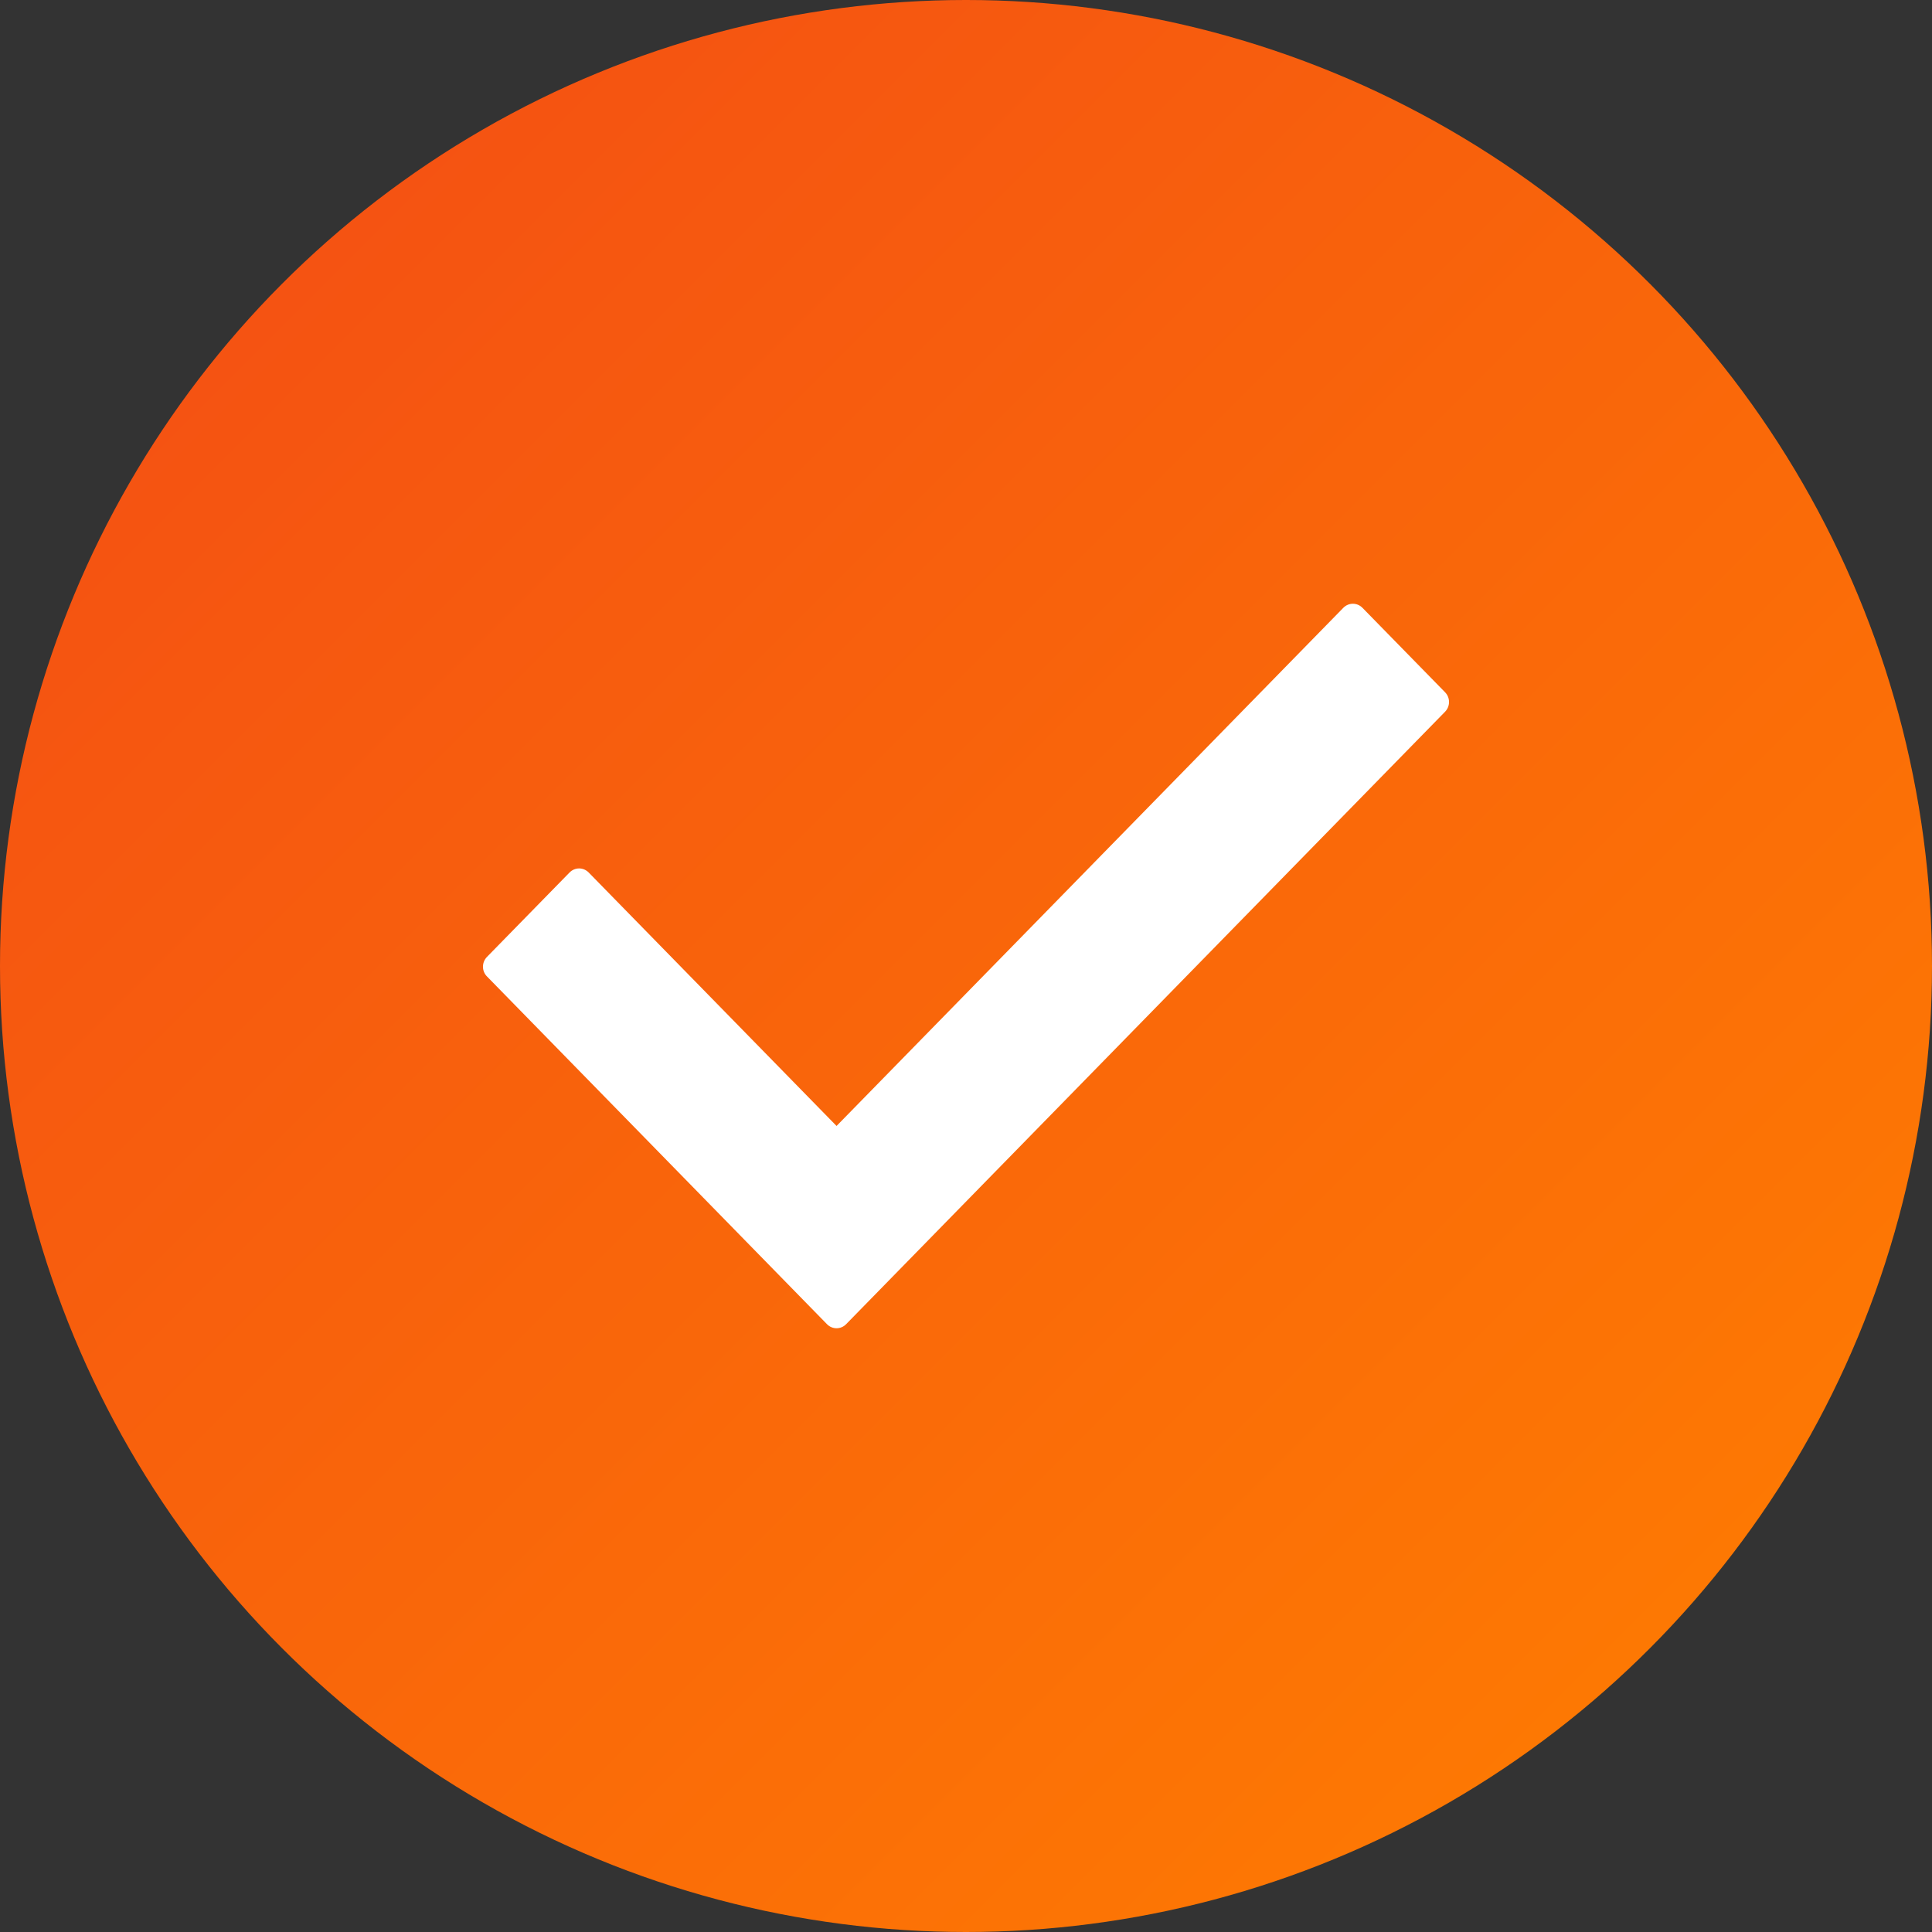
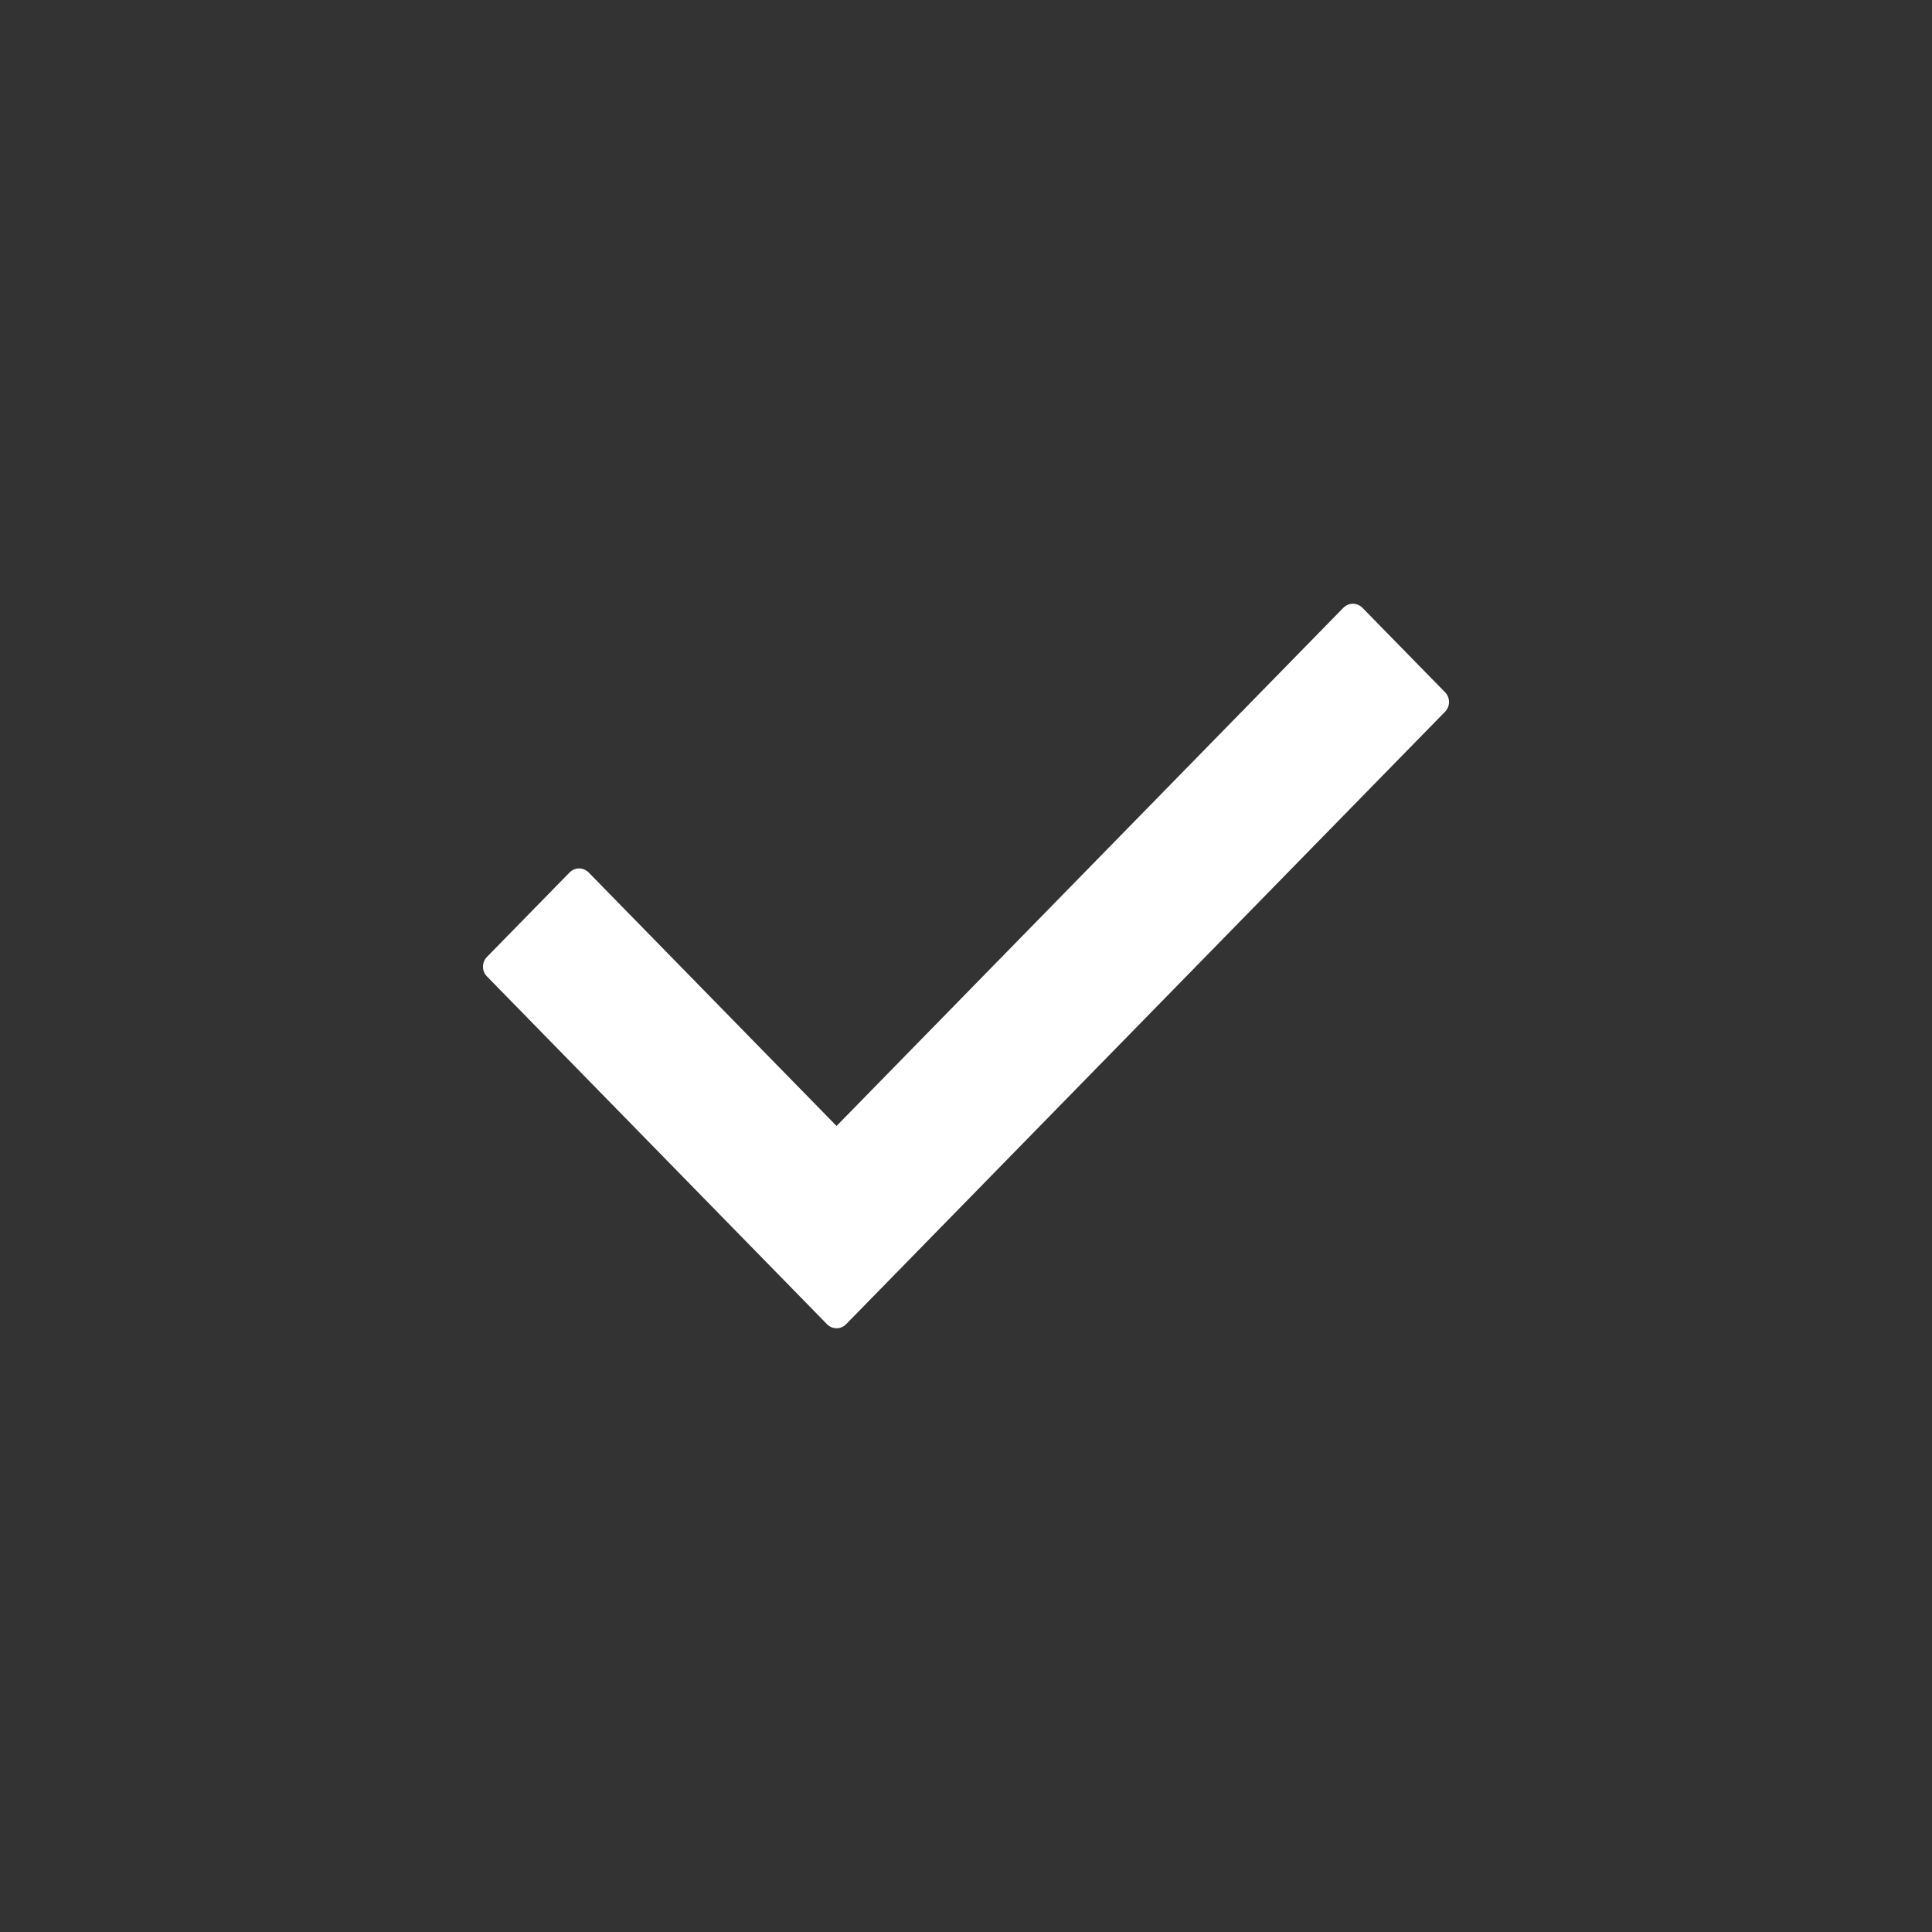
<svg xmlns="http://www.w3.org/2000/svg" width="20" height="20" viewBox="0 0 20 20">
  <rect x="0" y="0" width="20" height="20" fill="#333333" stroke="none" />
  <defs>
    <linearGradient x1="0%" y1="0%" x2="100%" y2="100%" id="a">
      <stop stop-color="#F34B15" offset="0%" />
      <stop stop-color="#FF8000" offset="100%" />
    </linearGradient>
  </defs>
  <g fill="none" fill-rule="evenodd">
-     <circle fill="url(#a)" cx="10" cy="10" r="10" />
    <path d="M14.959,7.368 L8.759,13.708 C8.704,13.764 8.616,13.764 8.561,13.708 L5.041,10.108 C4.986,10.053 4.986,9.962 5.041,9.906 L5.896,9.032 C5.951,8.976 6.039,8.976 6.094,9.032 L8.66,11.656 L13.906,6.292 C13.961,6.236 14.049,6.236 14.104,6.292 L14.959,7.166 C15.014,7.222 15.014,7.312 14.959,7.368 Z" fill="#FFF" fill-rule="nonzero" />
  </g>
</svg>